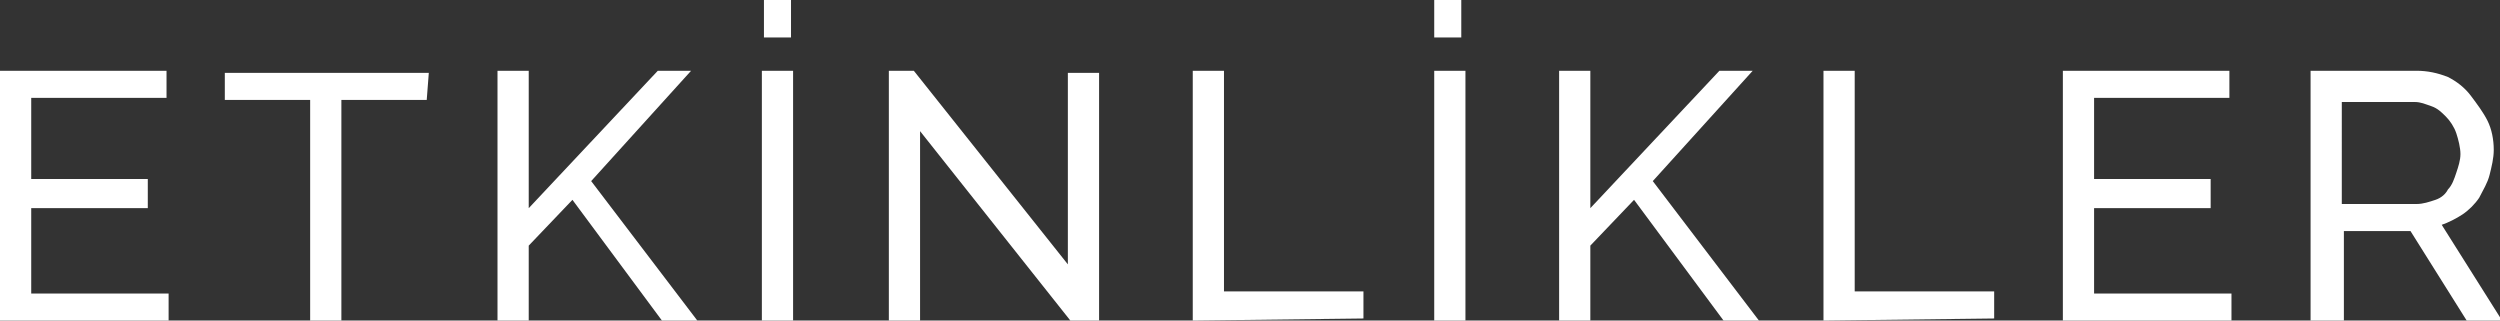
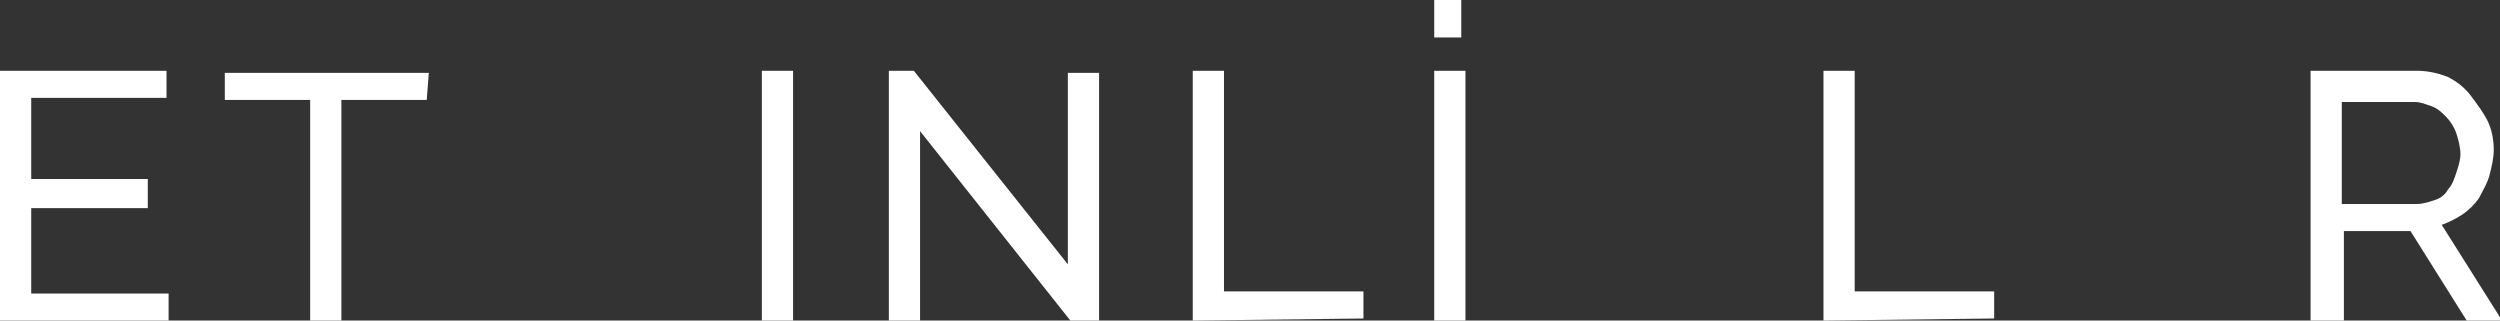
<svg xmlns="http://www.w3.org/2000/svg" version="1.1" id="Layer_1" x="0px" y="0px" viewBox="0 0 120.1 15.4" style="enable-background:new 0 0 120.1 15.4;" xml:space="preserve">
  <rect x="0" y="0" width="120.1" height="15.4" fill="#333333" stroke="none" />
  <style type="text/css">
	.st0{fill:#FFFFFF;}
</style>
  <g>
    <path class="st0" d="M8.1,14.1v1.3H0v-12h8v1.3H1.5v3.9h5.6V10H1.5v4.1H8.1z" />
    <path class="st0" d="M20.5,4.8h-4.1v10.6h-1.5V4.8h-4.1V3.5h9.8L20.5,4.8L20.5,4.8z" />
-     <path class="st0" d="M23.9,15.4v-12h1.5V10l6.2-6.6h1.6l-4.8,5.3l5.1,6.7h-1.7l-4.3-5.8l-2.1,2.2v3.7h-1.5V15.4z" />
-     <path class="st0" d="M36.6,15.4v-12h1.5v12H36.6z M36.7,1.8V0H38v1.8H36.7z" />
+     <path class="st0" d="M36.6,15.4v-12h1.5v12H36.6z M36.7,1.8V0H38H36.7z" />
    <path class="st0" d="M44.2,6.3v9.1h-1.5v-12h1.2l7.4,9.3V3.5h1.5v12h-1.3L44.2,6.3z" />
    <path class="st0" d="M57.3,15.4v-12h1.5V14h6.7v1.3L57.3,15.4L57.3,15.4z" />
    <path class="st0" d="M68.9,15.4v-12h1.5v12H68.9z M68.9,1.8V0h1.3v1.8H68.9z" />
-     <path class="st0" d="M74.9,15.4v-12h1.5V10l6.2-6.6h1.6l-4.8,5.3l5.1,6.7h-1.7l-4.3-5.8l-2.1,2.2v3.7h-1.5V15.4z" />
    <path class="st0" d="M87.6,15.4v-12h1.5V14h6.7v1.3L87.6,15.4L87.6,15.4z" />
-     <path class="st0" d="M107.2,14.1v1.3h-8.1v-12h8v1.3h-6.5v3.9h5.6V10h-5.6v4.1H107.2z" />
    <path class="st0" d="M111,15.4v-12h5.1c0.5,0,1,0.1,1.5,0.3c0.4,0.2,0.8,0.5,1.1,0.9s0.6,0.8,0.8,1.2s0.3,0.9,0.3,1.4   c0,0.4-0.1,0.8-0.2,1.2c-0.1,0.4-0.3,0.7-0.5,1.1c-0.2,0.3-0.5,0.6-0.8,0.8s-0.7,0.4-1,0.5l2.9,4.6h-1.7l-2.7-4.3h-3.2v4.3H111z    M112.5,9.8h3.6c0.3,0,0.6-0.1,0.9-0.2s0.5-0.3,0.6-0.5c0.2-0.2,0.3-0.5,0.4-0.8s0.2-0.6,0.2-0.9s-0.1-0.7-0.2-1s-0.3-0.6-0.5-0.8   c-0.2-0.2-0.4-0.4-0.7-0.5s-0.5-0.2-0.8-0.2h-3.5V9.8z" />
  </g>
</svg>